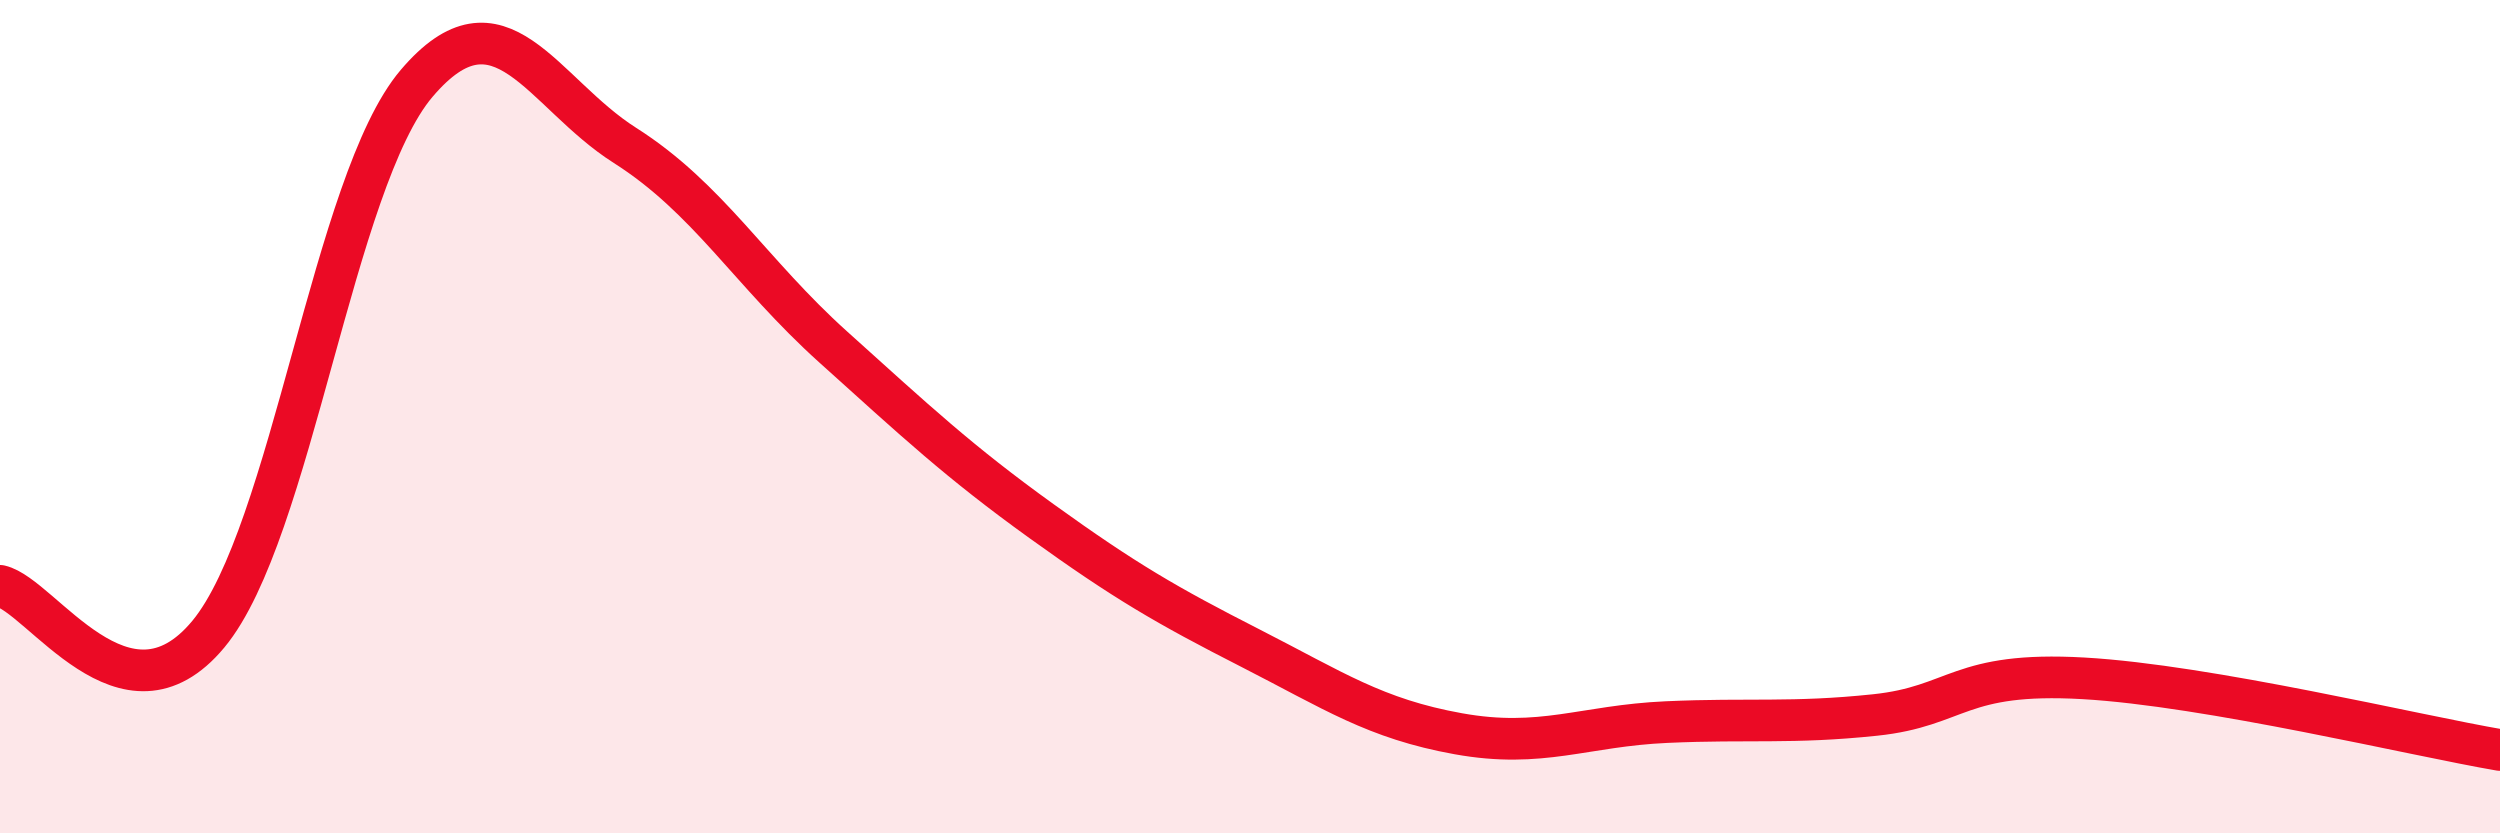
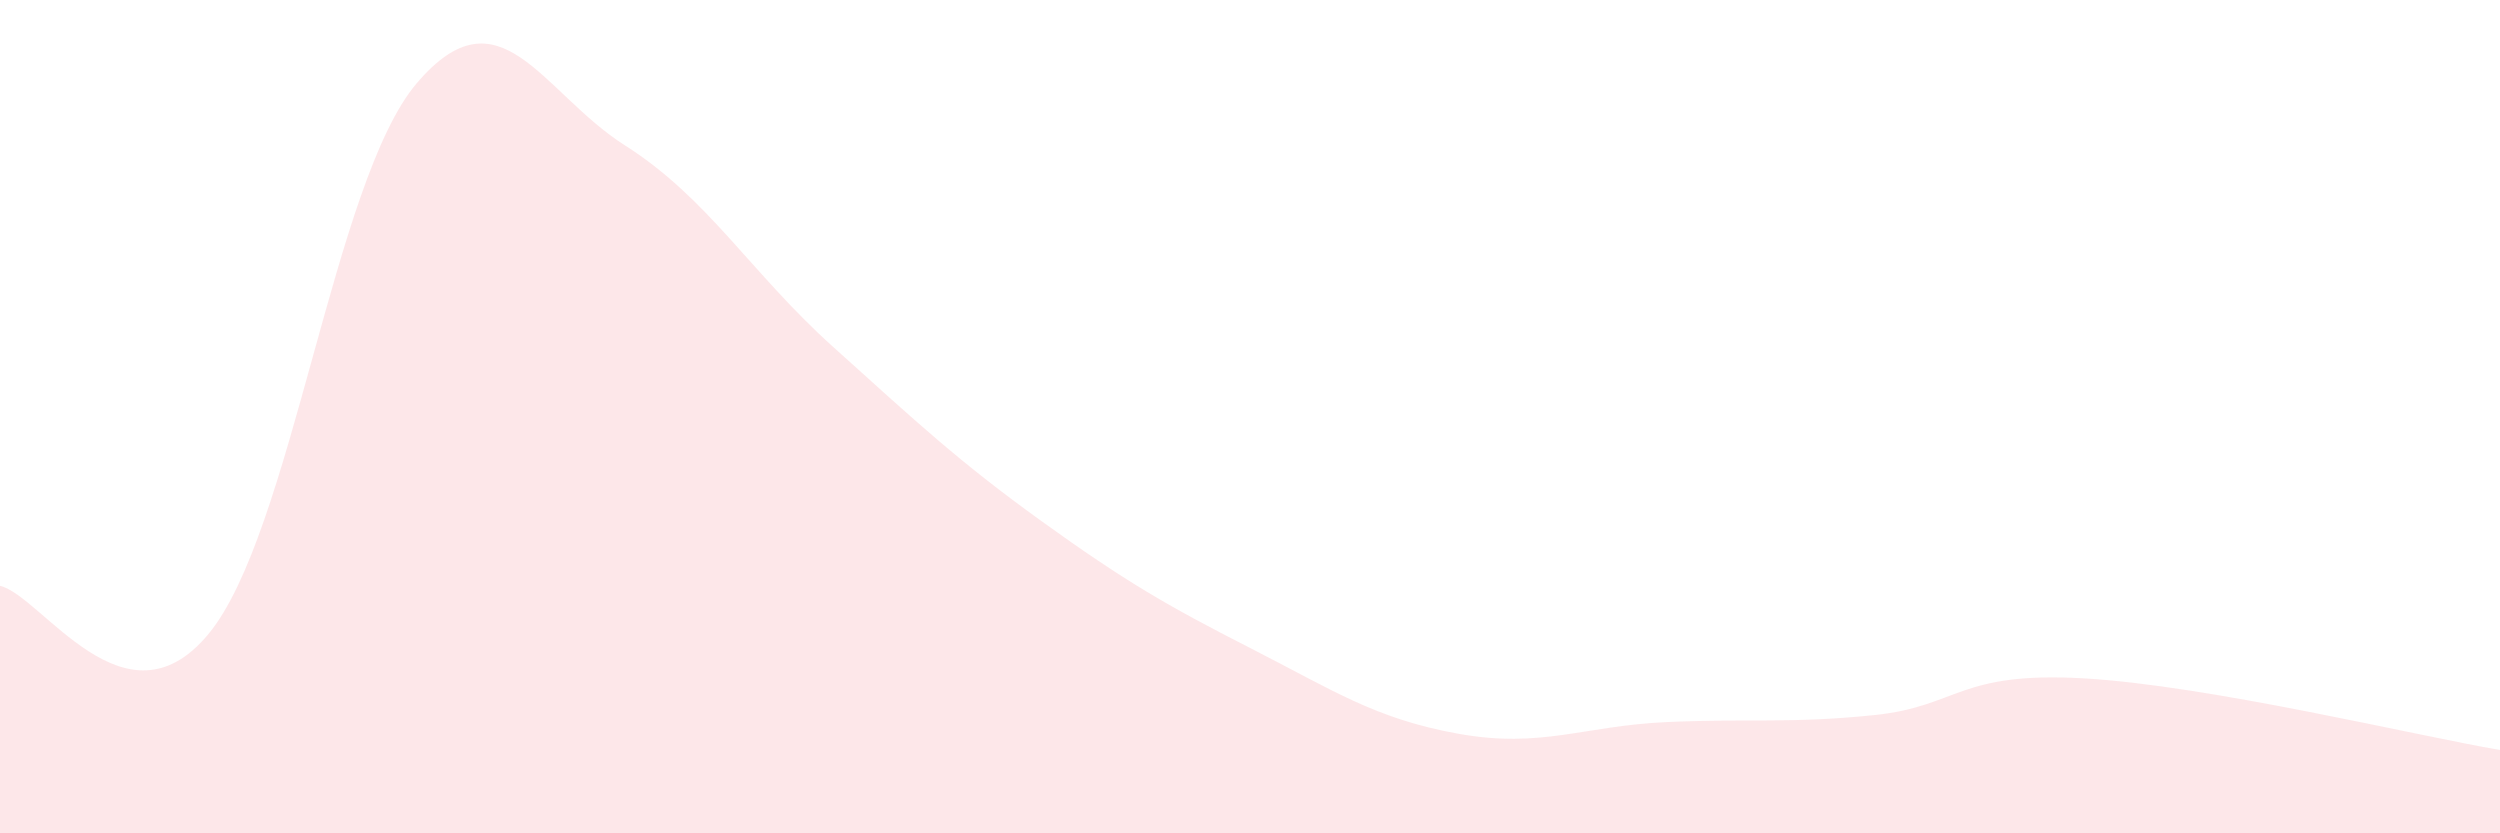
<svg xmlns="http://www.w3.org/2000/svg" width="60" height="20" viewBox="0 0 60 20">
  <path d="M 0,14.06 C 1,14.29 3,17.63 5,15.22 C 7,12.81 8,4.35 10,2 C 12,-0.35 13,2.22 15,3.49 C 17,4.76 18,6.53 20,8.33 C 22,10.13 23,11.07 25,12.51 C 27,13.95 28,14.53 30,15.55 C 32,16.57 33,17.25 35,17.61 C 37,17.97 38,17.42 40,17.33 C 42,17.24 43,17.37 45,17.16 C 47,16.95 47,16.11 50,16.28 C 53,16.45 58,17.66 60,18L60 20L0 20Z" fill="#EB0A25" opacity="0.1" stroke-linecap="round" stroke-linejoin="round" />
-   <path d="M 0,14.06 C 1,14.29 3,17.63 5,15.22 C 7,12.81 8,4.35 10,2 C 12,-0.35 13,2.22 15,3.49 C 17,4.76 18,6.53 20,8.33 C 22,10.13 23,11.07 25,12.51 C 27,13.95 28,14.53 30,15.55 C 32,16.57 33,17.25 35,17.61 C 37,17.97 38,17.42 40,17.33 C 42,17.24 43,17.37 45,17.16 C 47,16.95 47,16.11 50,16.28 C 53,16.45 58,17.66 60,18" stroke="#EB0A25" stroke-width="1" fill="none" stroke-linecap="round" stroke-linejoin="round" />
</svg>